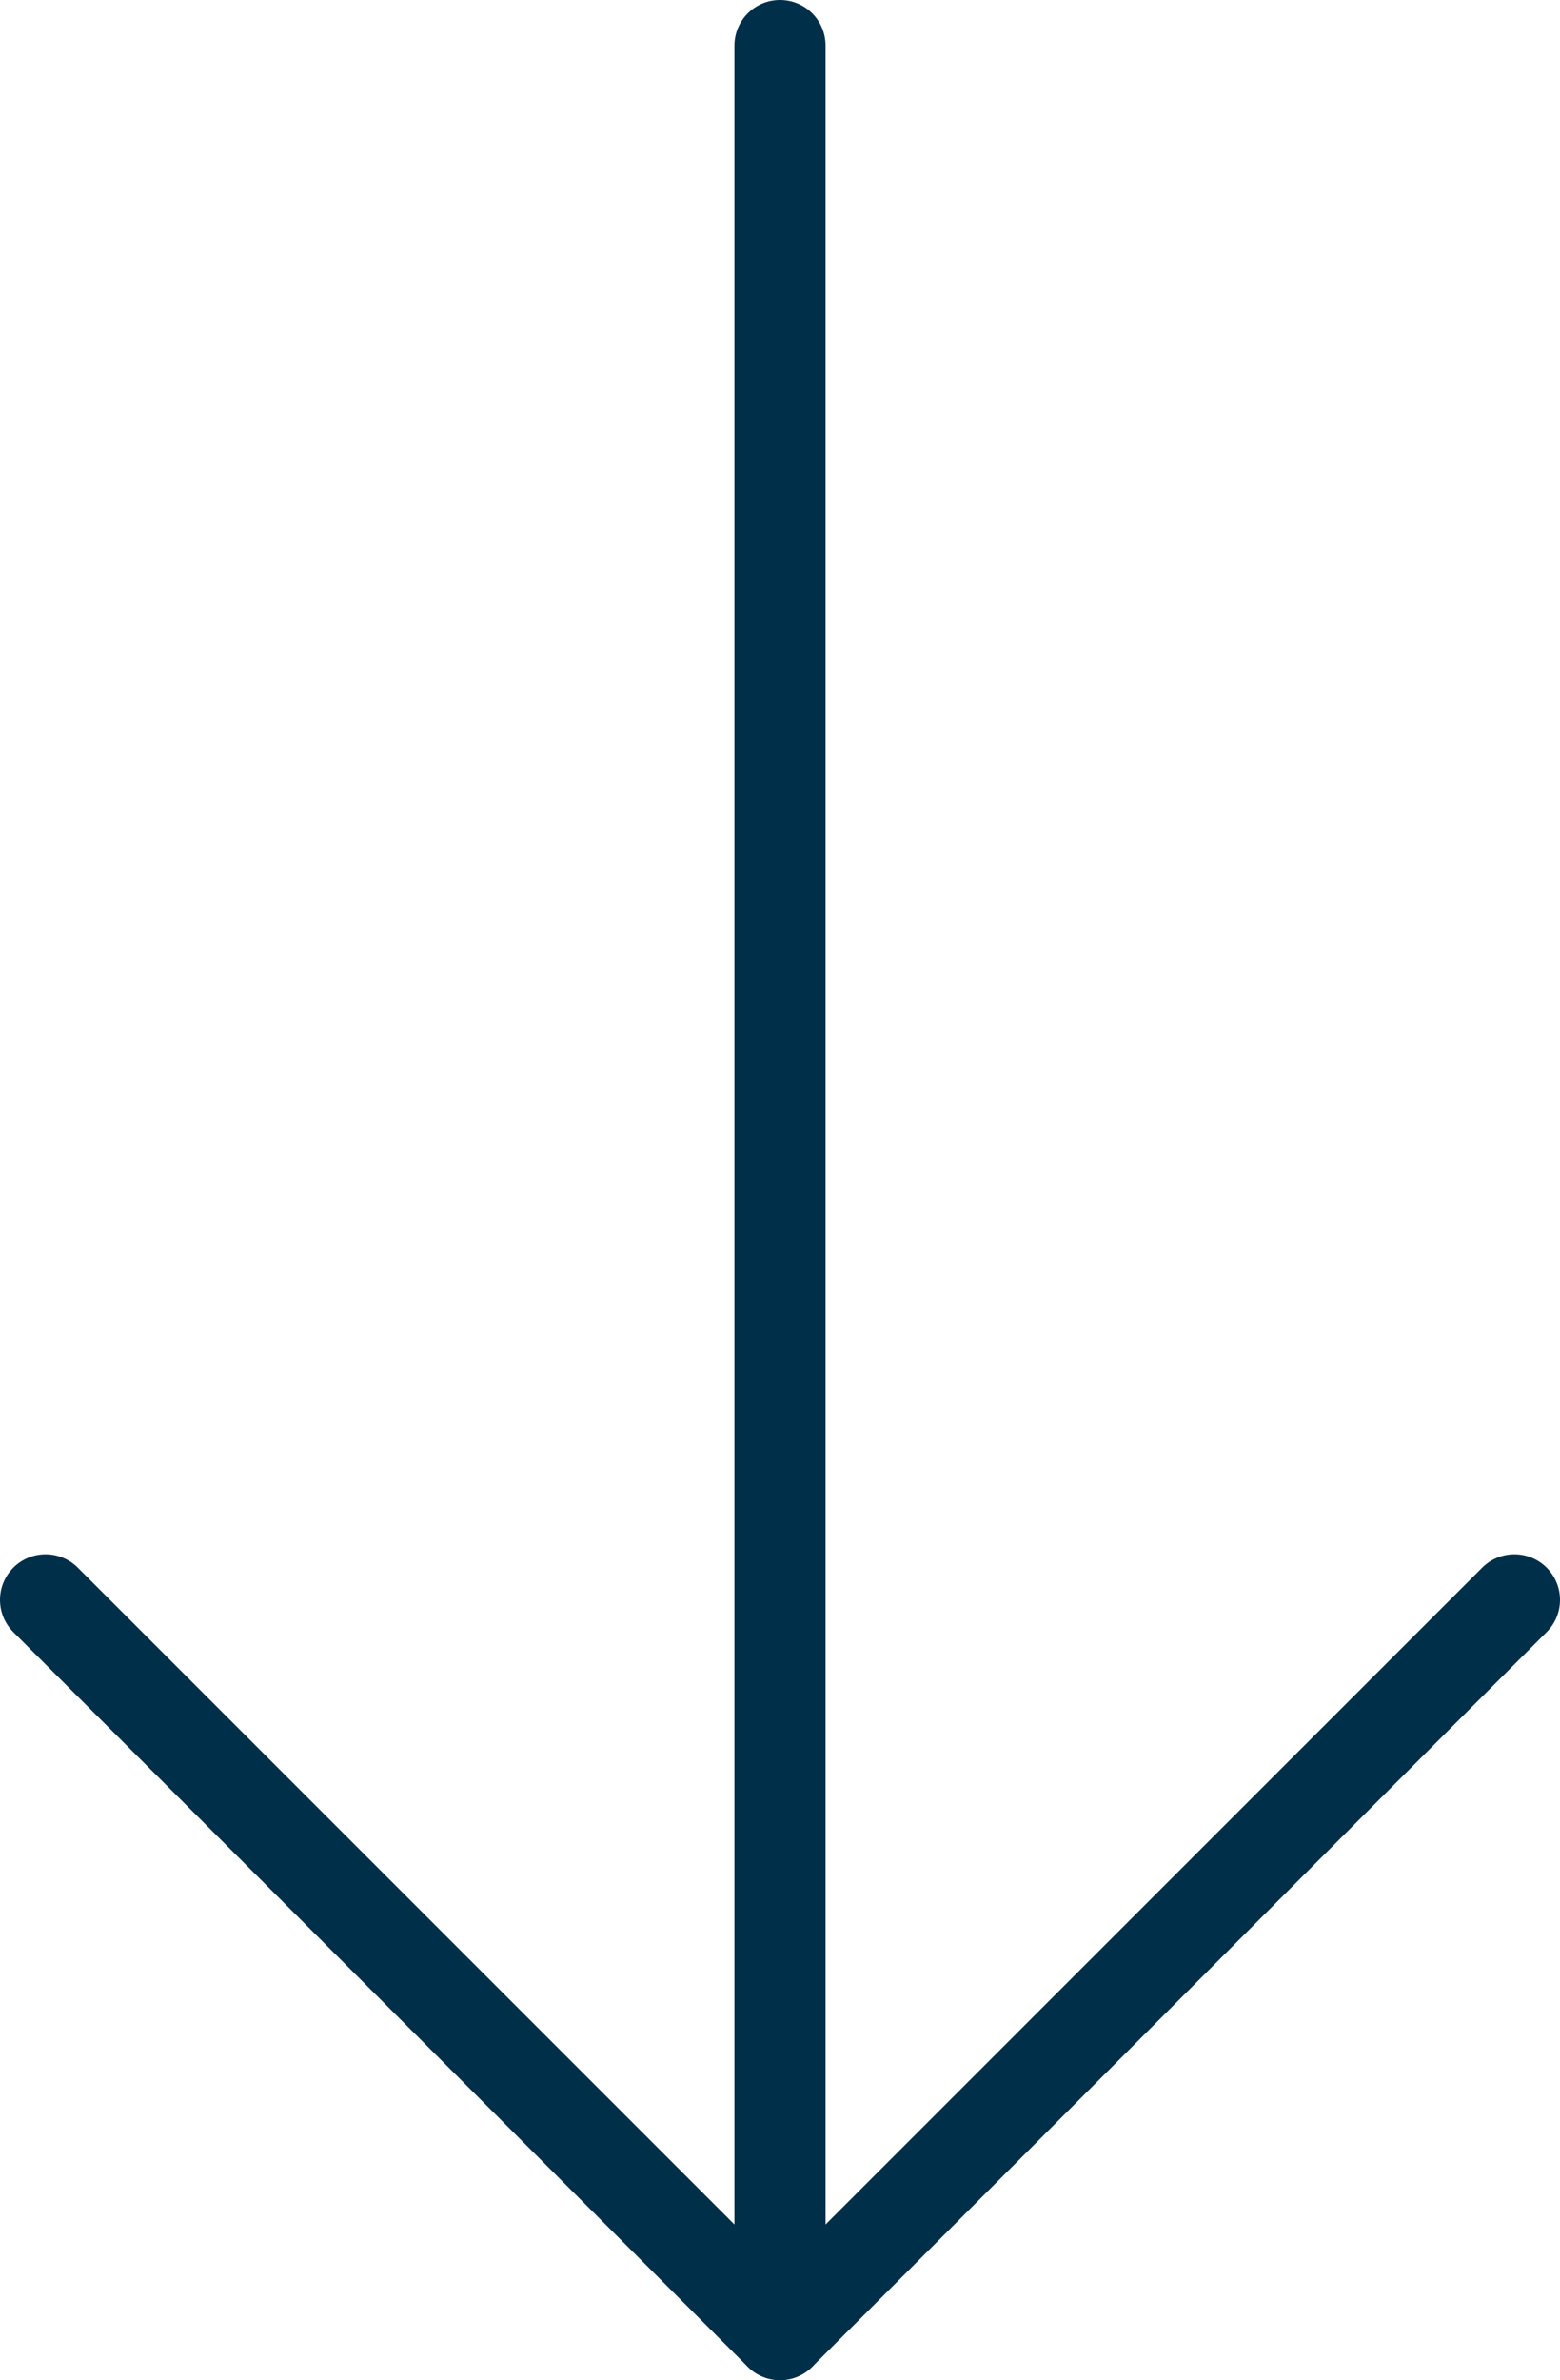
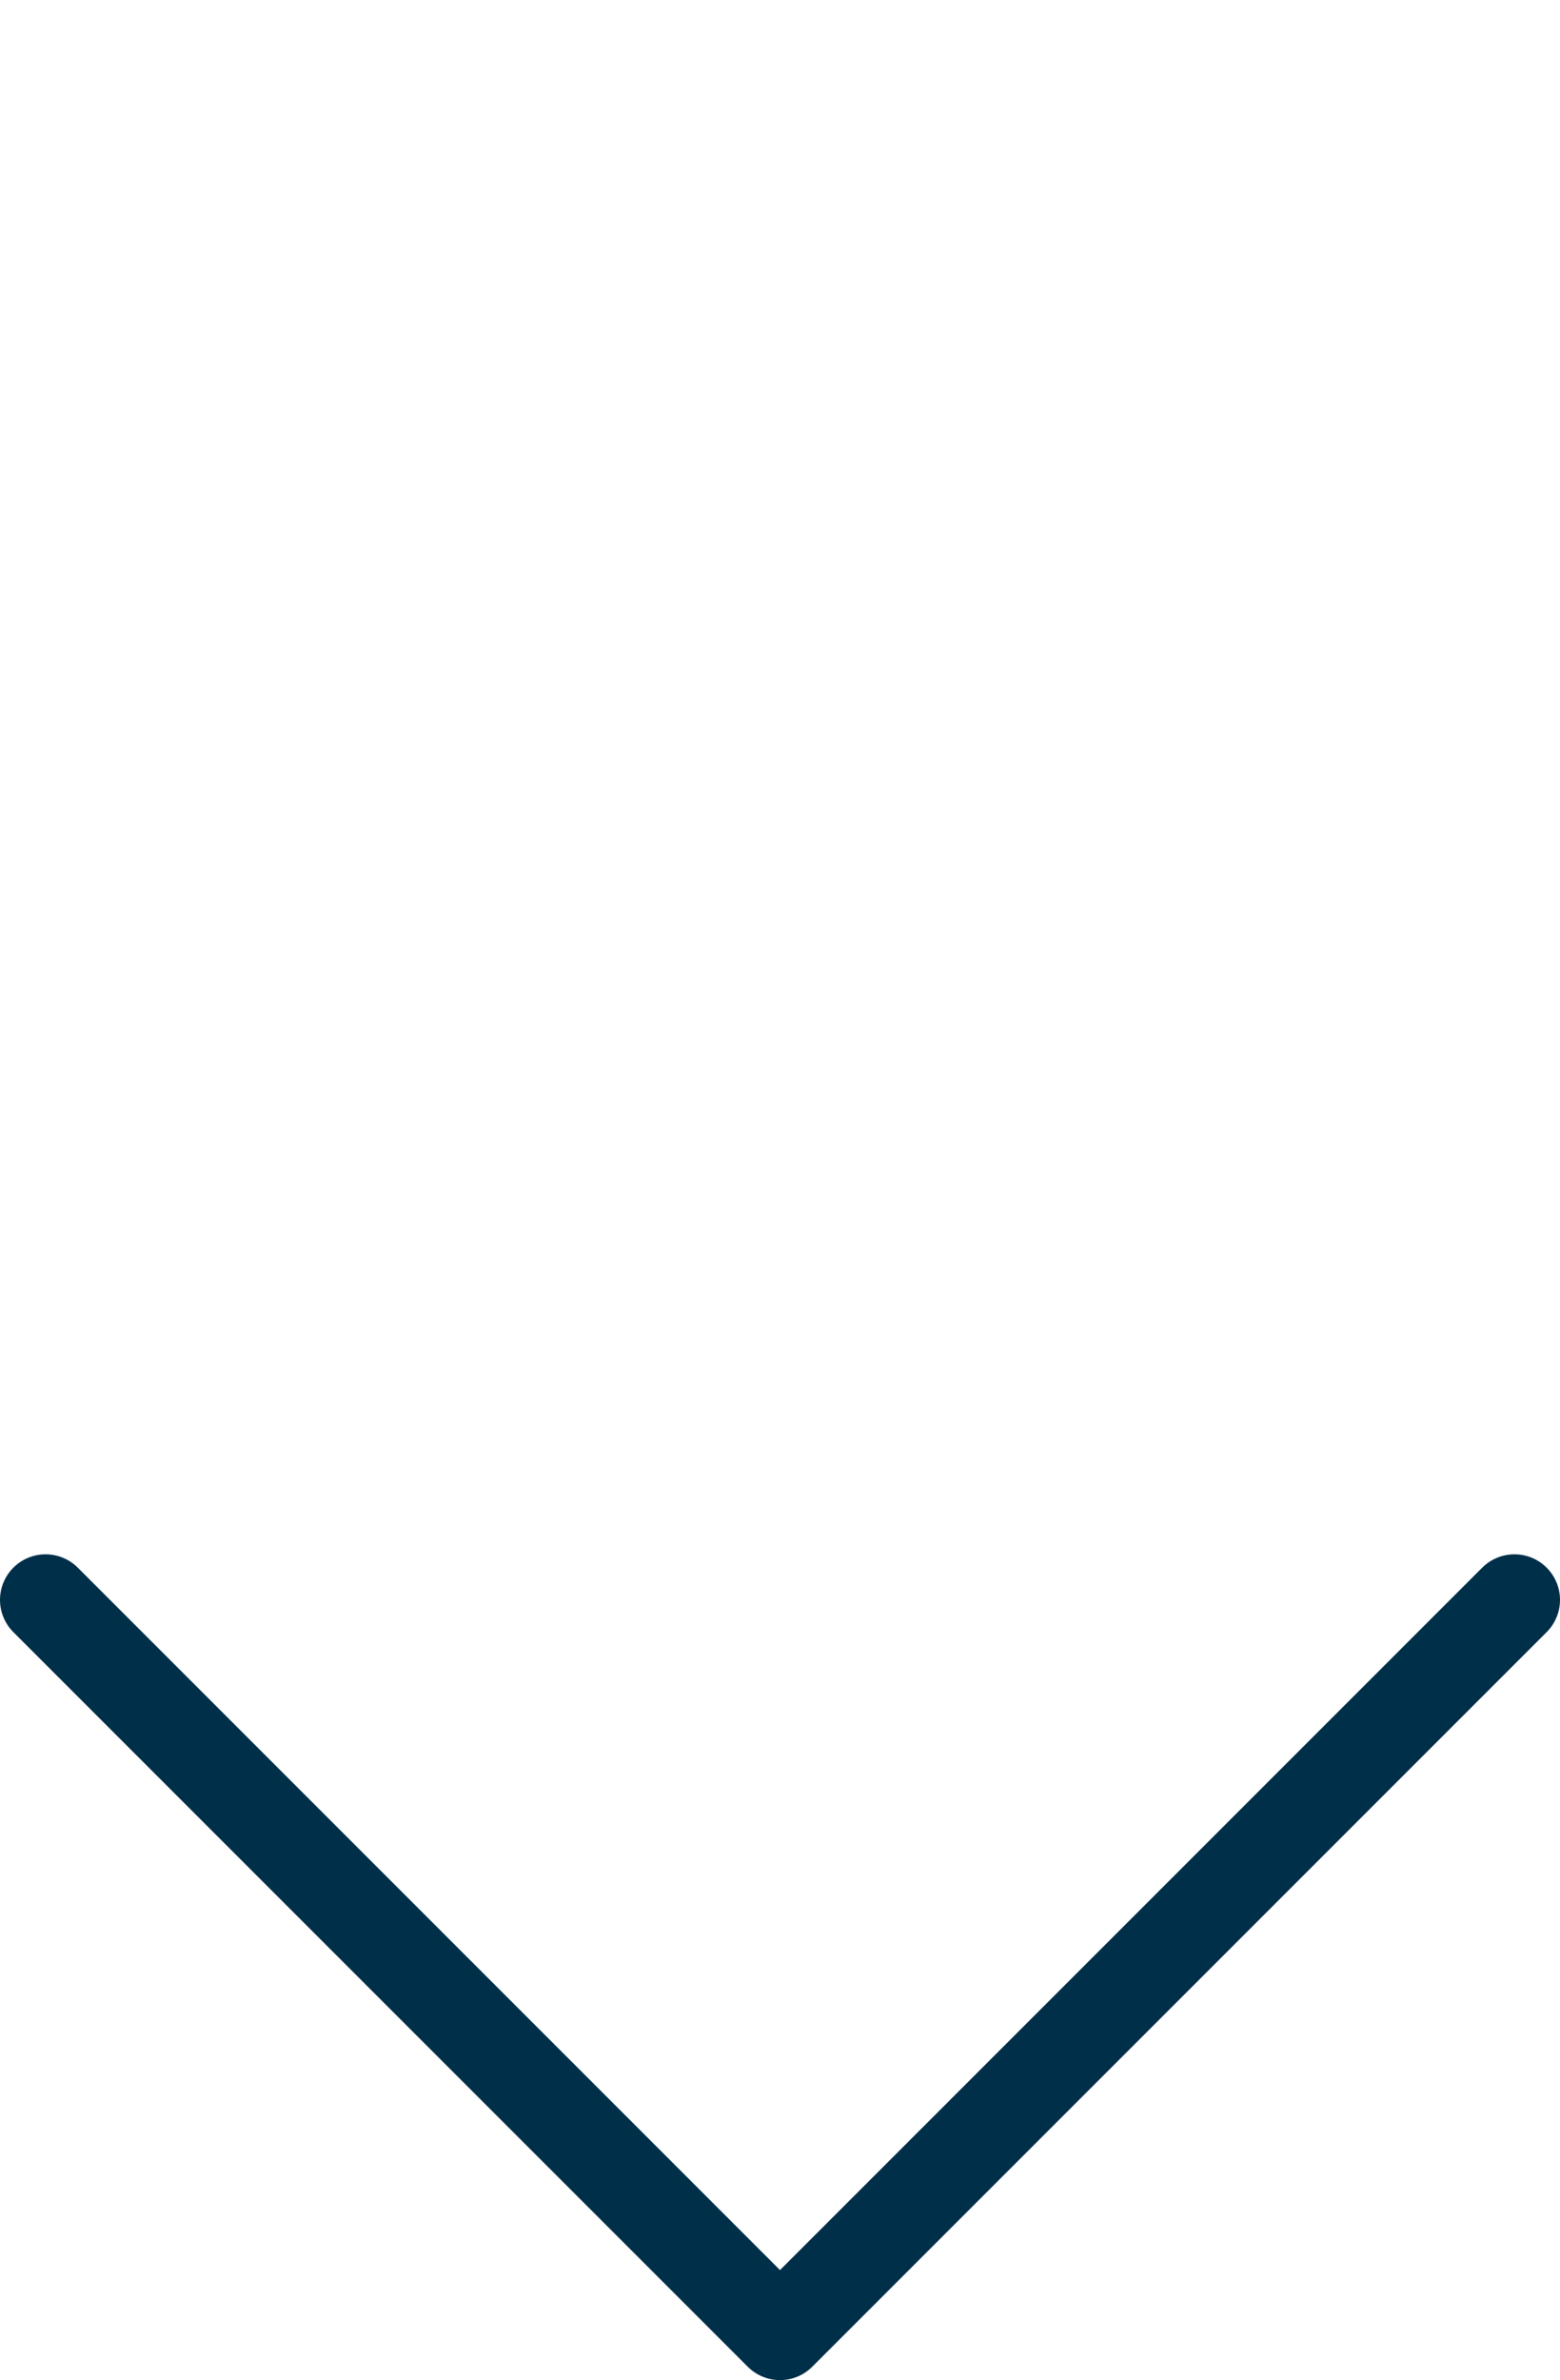
<svg xmlns="http://www.w3.org/2000/svg" version="1.1" id="Layer_1" x="0px" y="0px" viewBox="0 0 85.592 130.551" enable-background="new 0 0 85.592 130.551" xml:space="preserve">
  <g>
-     <line fill="none" stroke="#002F49" stroke-width="5" stroke-linecap="round" stroke-linejoin="round" stroke-miterlimit="10" x1="42.796" y1="2.5" x2="42.796" y2="128.051" />
    <polyline fill="none" stroke="#002F49" stroke-width="5" stroke-linecap="round" stroke-linejoin="round" stroke-miterlimit="10" points="   2.5,87.755 42.796,128.051 83.092,87.755  " />
  </g>
</svg>